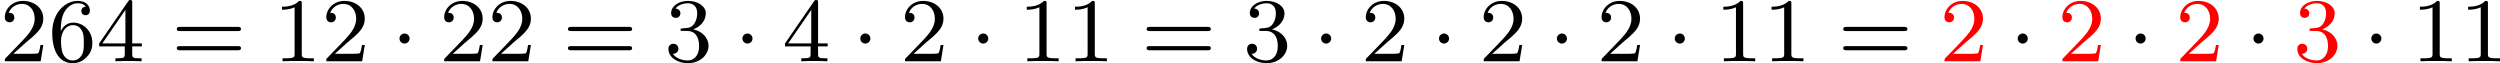
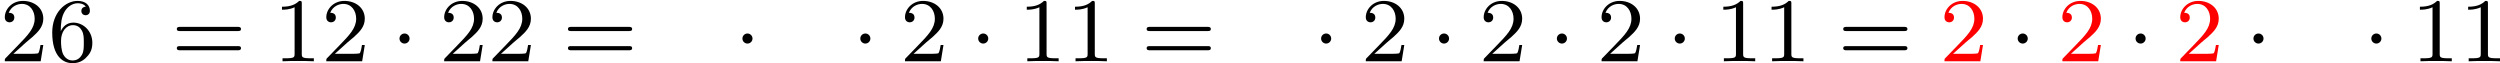
<svg xmlns="http://www.w3.org/2000/svg" xmlns:xlink="http://www.w3.org/1999/xlink" version="1.1" width="439.012pt" height="11.094pt" viewBox="290.059 707.12 439.012 11.094">
  <defs>
    <path id="g0-1" d="M1.618-1.993C1.618-2.264 1.395-2.439 1.18-2.439C.925-2.439 .733-2.232 .733-2C.733-1.73 .956-1.554 1.172-1.554C1.427-1.554 1.618-1.761 1.618-1.993Z" />
    <path id="g4-49" d="M2.503-5.077C2.503-5.292 2.487-5.3 2.271-5.3C1.945-4.981 1.522-4.79 .765-4.79V-4.527C.98-4.527 1.411-4.527 1.873-4.742V-.654C1.873-.359 1.849-.263 1.092-.263H.813V0C1.14-.024 1.825-.024 2.184-.024S3.236-.024 3.563 0V-.263H3.284C2.527-.263 2.503-.359 2.503-.654V-5.077Z" />
    <path id="g4-50" d="M2.248-1.626C2.375-1.745 2.71-2.008 2.837-2.12C3.332-2.574 3.802-3.013 3.802-3.738C3.802-4.686 3.005-5.3 2.008-5.3C1.052-5.3 .422-4.575 .422-3.866C.422-3.475 .733-3.419 .845-3.419C1.012-3.419 1.259-3.539 1.259-3.842C1.259-4.256 .861-4.256 .765-4.256C.996-4.838 1.53-5.037 1.921-5.037C2.662-5.037 3.045-4.407 3.045-3.738C3.045-2.909 2.463-2.303 1.522-1.339L.518-.303C.422-.215 .422-.199 .422 0H3.571L3.802-1.427H3.555C3.531-1.267 3.467-.869 3.371-.717C3.324-.654 2.718-.654 2.59-.654H1.172L2.248-1.626Z" />
-     <path id="g4-51" d="M2.016-2.662C2.646-2.662 3.045-2.2 3.045-1.363C3.045-.367 2.479-.072 2.056-.072C1.618-.072 1.02-.231 .741-.654C1.028-.654 1.227-.837 1.227-1.1C1.227-1.355 1.044-1.538 .789-1.538C.574-1.538 .351-1.403 .351-1.084C.351-.327 1.164 .167 2.072 .167C3.132 .167 3.873-.566 3.873-1.363C3.873-2.024 3.347-2.63 2.534-2.805C3.164-3.029 3.634-3.571 3.634-4.208S2.917-5.3 2.088-5.3C1.235-5.3 .59-4.838 .59-4.232C.59-3.937 .789-3.81 .996-3.81C1.243-3.81 1.403-3.985 1.403-4.216C1.403-4.511 1.148-4.623 .972-4.631C1.307-5.069 1.921-5.093 2.064-5.093C2.271-5.093 2.877-5.029 2.877-4.208C2.877-3.65 2.646-3.316 2.534-3.188C2.295-2.941 2.112-2.925 1.626-2.893C1.474-2.885 1.411-2.877 1.411-2.774C1.411-2.662 1.482-2.662 1.618-2.662H2.016Z" />
-     <path id="g4-52" d="M3.14-5.157C3.14-5.316 3.14-5.38 2.973-5.38C2.869-5.38 2.861-5.372 2.782-5.26L.239-1.57V-1.307H2.487V-.646C2.487-.351 2.463-.263 1.849-.263H1.666V0C2.343-.024 2.359-.024 2.813-.024S3.284-.024 3.961 0V-.263H3.778C3.164-.263 3.14-.351 3.14-.646V-1.307H3.985V-1.57H3.14V-5.157ZM2.542-4.511V-1.57H.518L2.542-4.511Z" />
    <path id="g4-54" d="M1.1-2.638C1.1-3.3 1.156-3.881 1.443-4.368C1.682-4.766 2.088-5.093 2.59-5.093C2.75-5.093 3.116-5.069 3.3-4.79C2.941-4.774 2.909-4.503 2.909-4.415C2.909-4.176 3.092-4.041 3.284-4.041C3.427-4.041 3.658-4.129 3.658-4.431C3.658-4.91 3.3-5.3 2.582-5.3C1.474-5.3 .351-4.248 .351-2.527C.351-.367 1.355 .167 2.128 .167C2.511 .167 2.925 .064 3.284-.279C3.602-.59 3.873-.925 3.873-1.618C3.873-2.662 3.084-3.395 2.2-3.395C1.626-3.395 1.283-3.029 1.1-2.638ZM2.128-.072C1.706-.072 1.443-.367 1.323-.59C1.14-.948 1.124-1.49 1.124-1.793C1.124-2.582 1.554-3.172 2.168-3.172C2.566-3.172 2.805-2.965 2.957-2.686C3.124-2.391 3.124-2.032 3.124-1.626S3.124-.869 2.965-.582C2.758-.215 2.479-.072 2.128-.072Z" />
    <path id="g4-61" d="M5.826-2.654C5.946-2.654 6.105-2.654 6.105-2.837S5.914-3.021 5.794-3.021H.781C.662-3.021 .47-3.021 .47-2.837S.63-2.654 .749-2.654H5.826ZM5.794-.964C5.914-.964 6.105-.964 6.105-1.148S5.946-1.331 5.826-1.331H.749C.63-1.331 .47-1.331 .47-1.148S.662-.964 .781-.964H5.794Z" />
  </defs>
  <g id="page21" transform="matrix(2 0 0 2 0 0)">
    <use x="145.029" y="358.94" xlink:href="#g4-50" />
    <use x="149.264" y="358.94" xlink:href="#g4-54" />
    <use x="153.498" y="358.94" xlink:href="#g4-52" />
    <use x="160.084" y="358.94" xlink:href="#g4-61" />
    <use x="169.023" y="358.94" xlink:href="#g4-49" />
    <use x="173.257" y="358.94" xlink:href="#g4-50" />
    <use x="179.373" y="358.94" xlink:href="#g0-1" />
    <use x="183.607" y="358.94" xlink:href="#g4-50" />
    <use x="187.842" y="358.94" xlink:href="#g4-50" />
    <use x="194.428" y="358.94" xlink:href="#g4-61" />
    <use x="203.367" y="358.94" xlink:href="#g4-51" />
    <use x="209.483" y="358.94" xlink:href="#g0-1" />
    <use x="213.717" y="358.94" xlink:href="#g4-52" />
    <use x="219.833" y="358.94" xlink:href="#g0-1" />
    <use x="224.067" y="358.94" xlink:href="#g4-50" />
    <use x="230.183" y="358.94" xlink:href="#g0-1" />
    <use x="234.418" y="358.94" xlink:href="#g4-49" />
    <use x="238.652" y="358.94" xlink:href="#g4-49" />
    <use x="245.238" y="358.94" xlink:href="#g4-61" />
    <use x="254.177" y="358.94" xlink:href="#g4-51" />
    <use x="260.293" y="358.94" xlink:href="#g0-1" />
    <use x="264.527" y="358.94" xlink:href="#g4-50" />
    <use x="270.643" y="358.94" xlink:href="#g0-1" />
    <use x="274.878" y="358.94" xlink:href="#g4-50" />
    <use x="280.994" y="358.94" xlink:href="#g0-1" />
    <use x="285.228" y="358.94" xlink:href="#g4-50" />
    <use x="291.344" y="358.94" xlink:href="#g0-1" />
    <use x="295.578" y="358.94" xlink:href="#g4-49" />
    <use x="299.812" y="358.94" xlink:href="#g4-49" />
    <use x="306.399" y="358.94" xlink:href="#g4-61" />
    <g fill="#f00">
      <use x="315.338" y="358.94" xlink:href="#g4-50" />
    </g>
    <use x="321.454" y="358.94" xlink:href="#g0-1" />
    <g fill="#f00">
      <use x="325.688" y="358.94" xlink:href="#g4-50" />
    </g>
    <use x="331.804" y="358.94" xlink:href="#g0-1" />
    <g fill="#f00">
      <use x="336.038" y="358.94" xlink:href="#g4-50" />
    </g>
    <use x="342.154" y="358.94" xlink:href="#g0-1" />
    <g fill="#f00">
      <use x="346.388" y="358.94" xlink:href="#g4-51" />
    </g>
    <use x="352.504" y="358.94" xlink:href="#g0-1" />
    <use x="356.739" y="358.94" xlink:href="#g4-49" />
    <use x="360.973" y="358.94" xlink:href="#g4-49" />
  </g>
</svg>